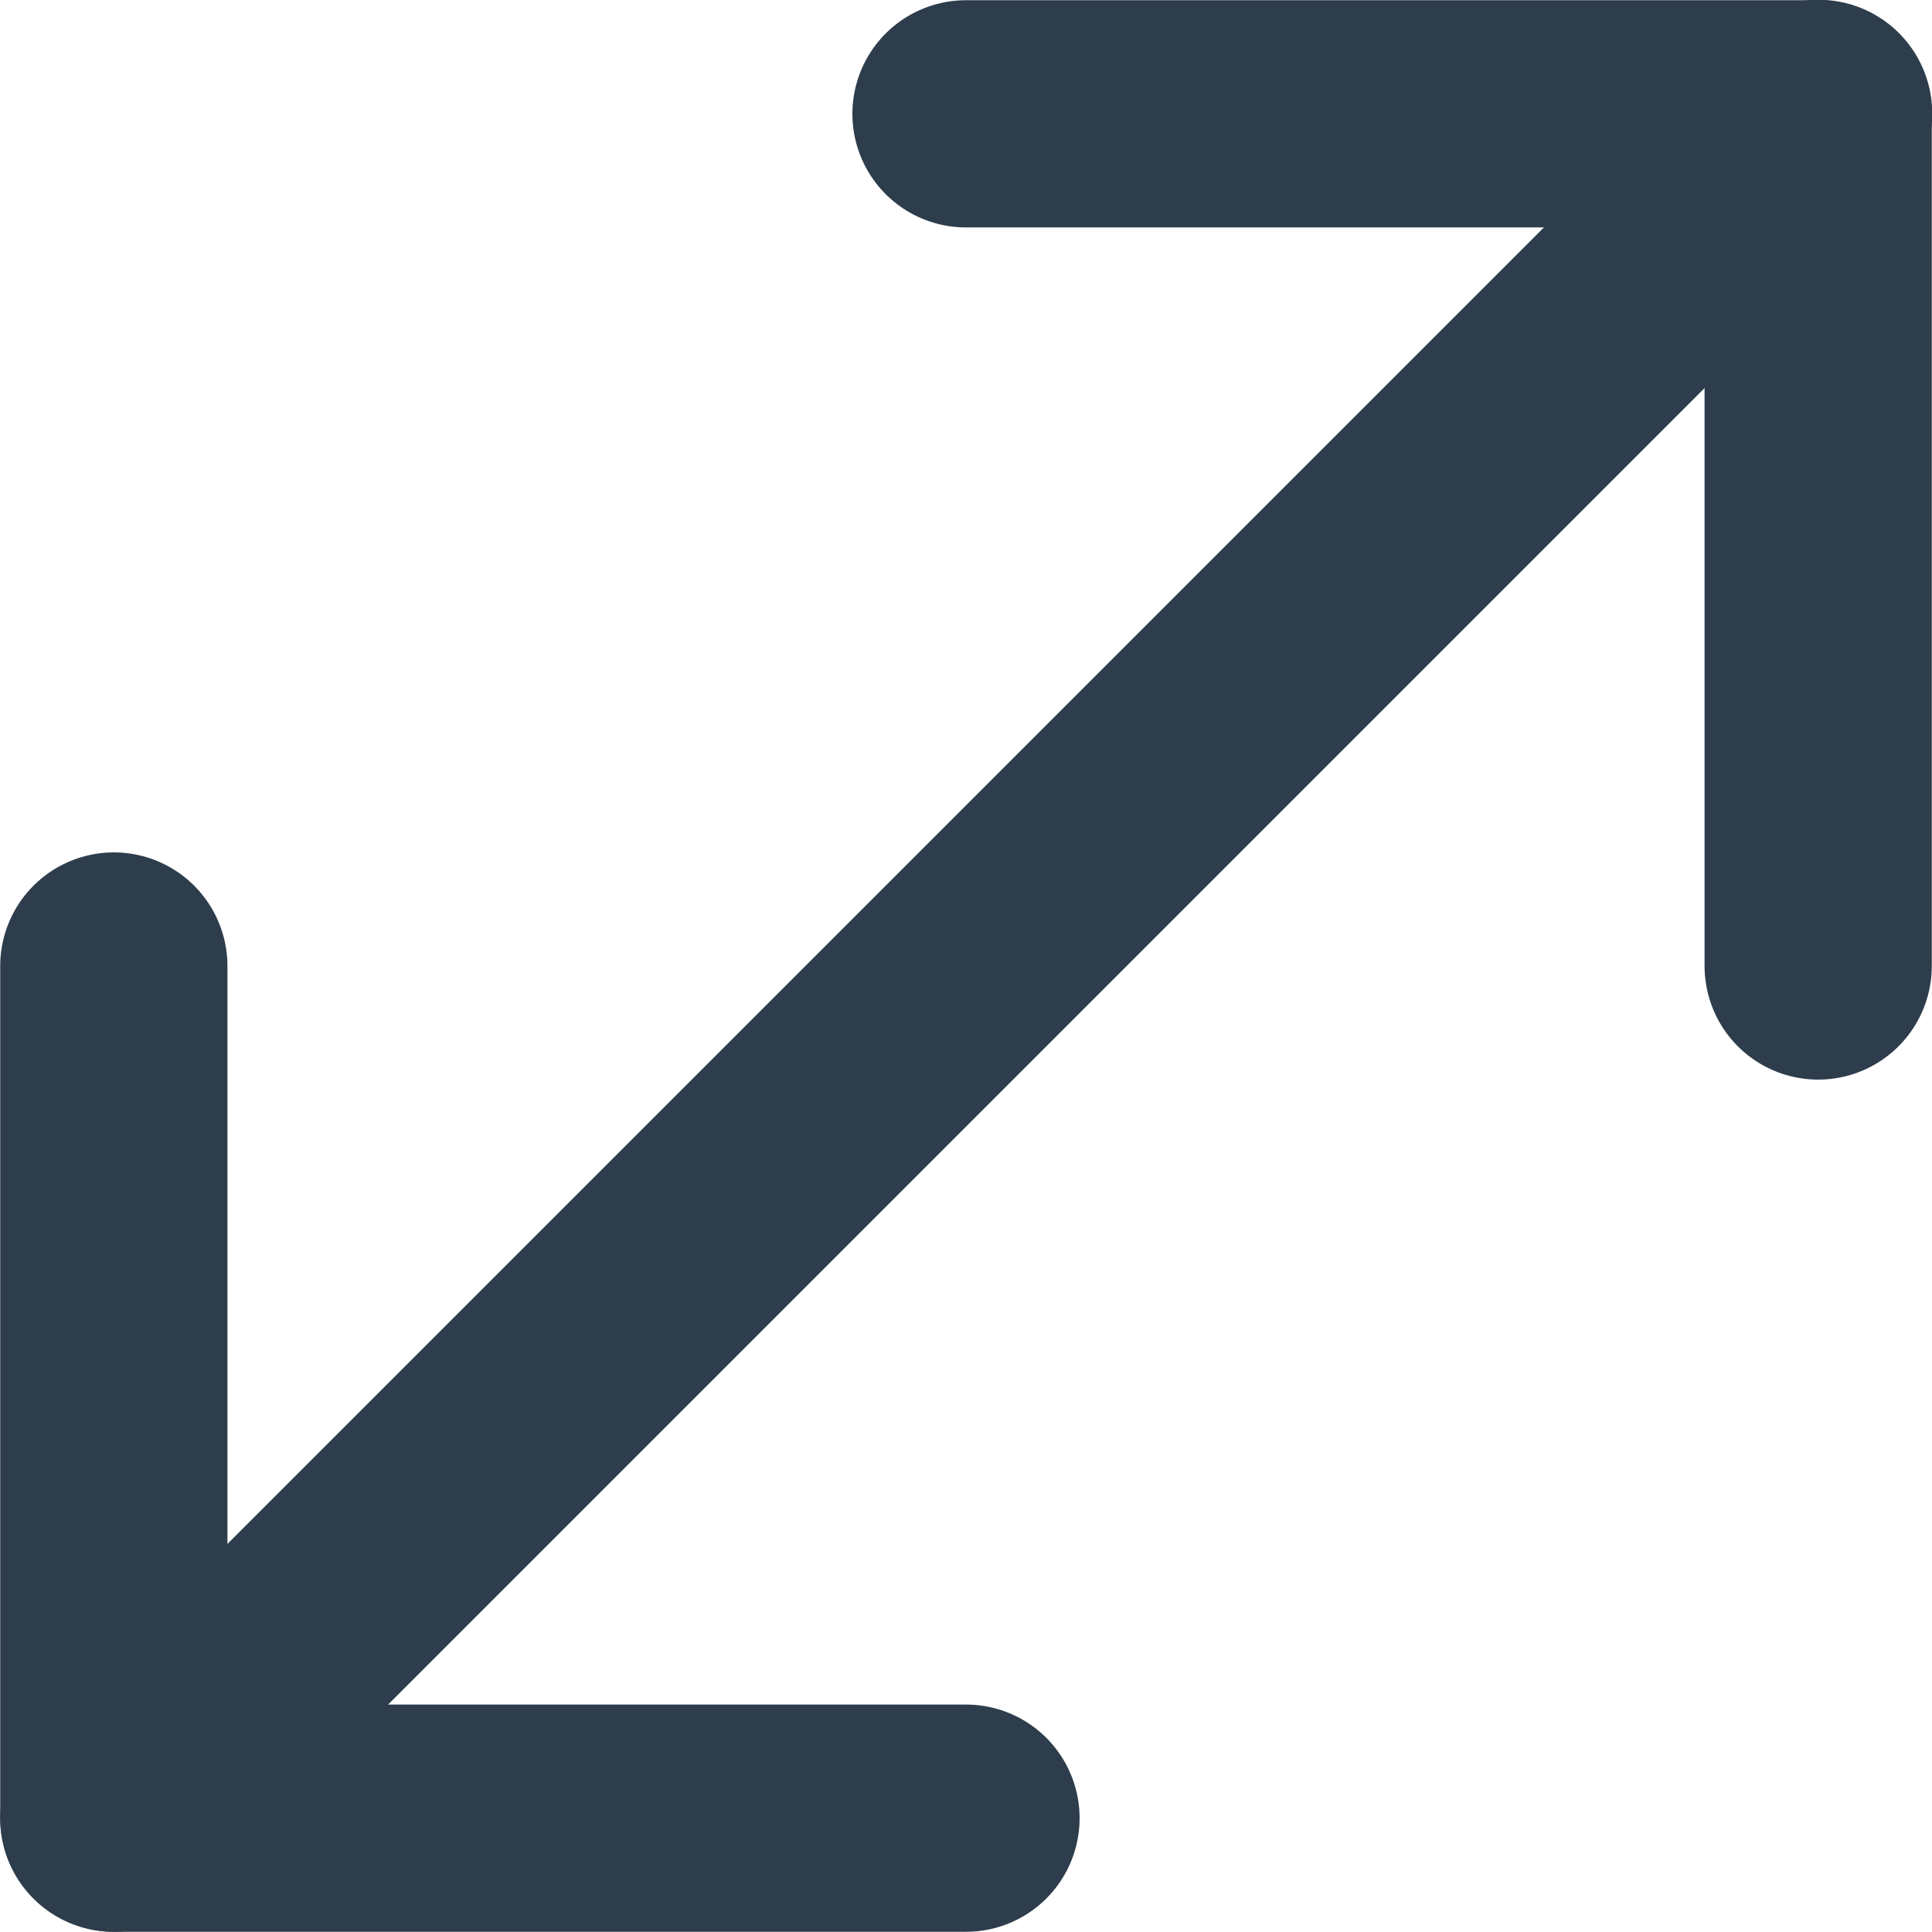
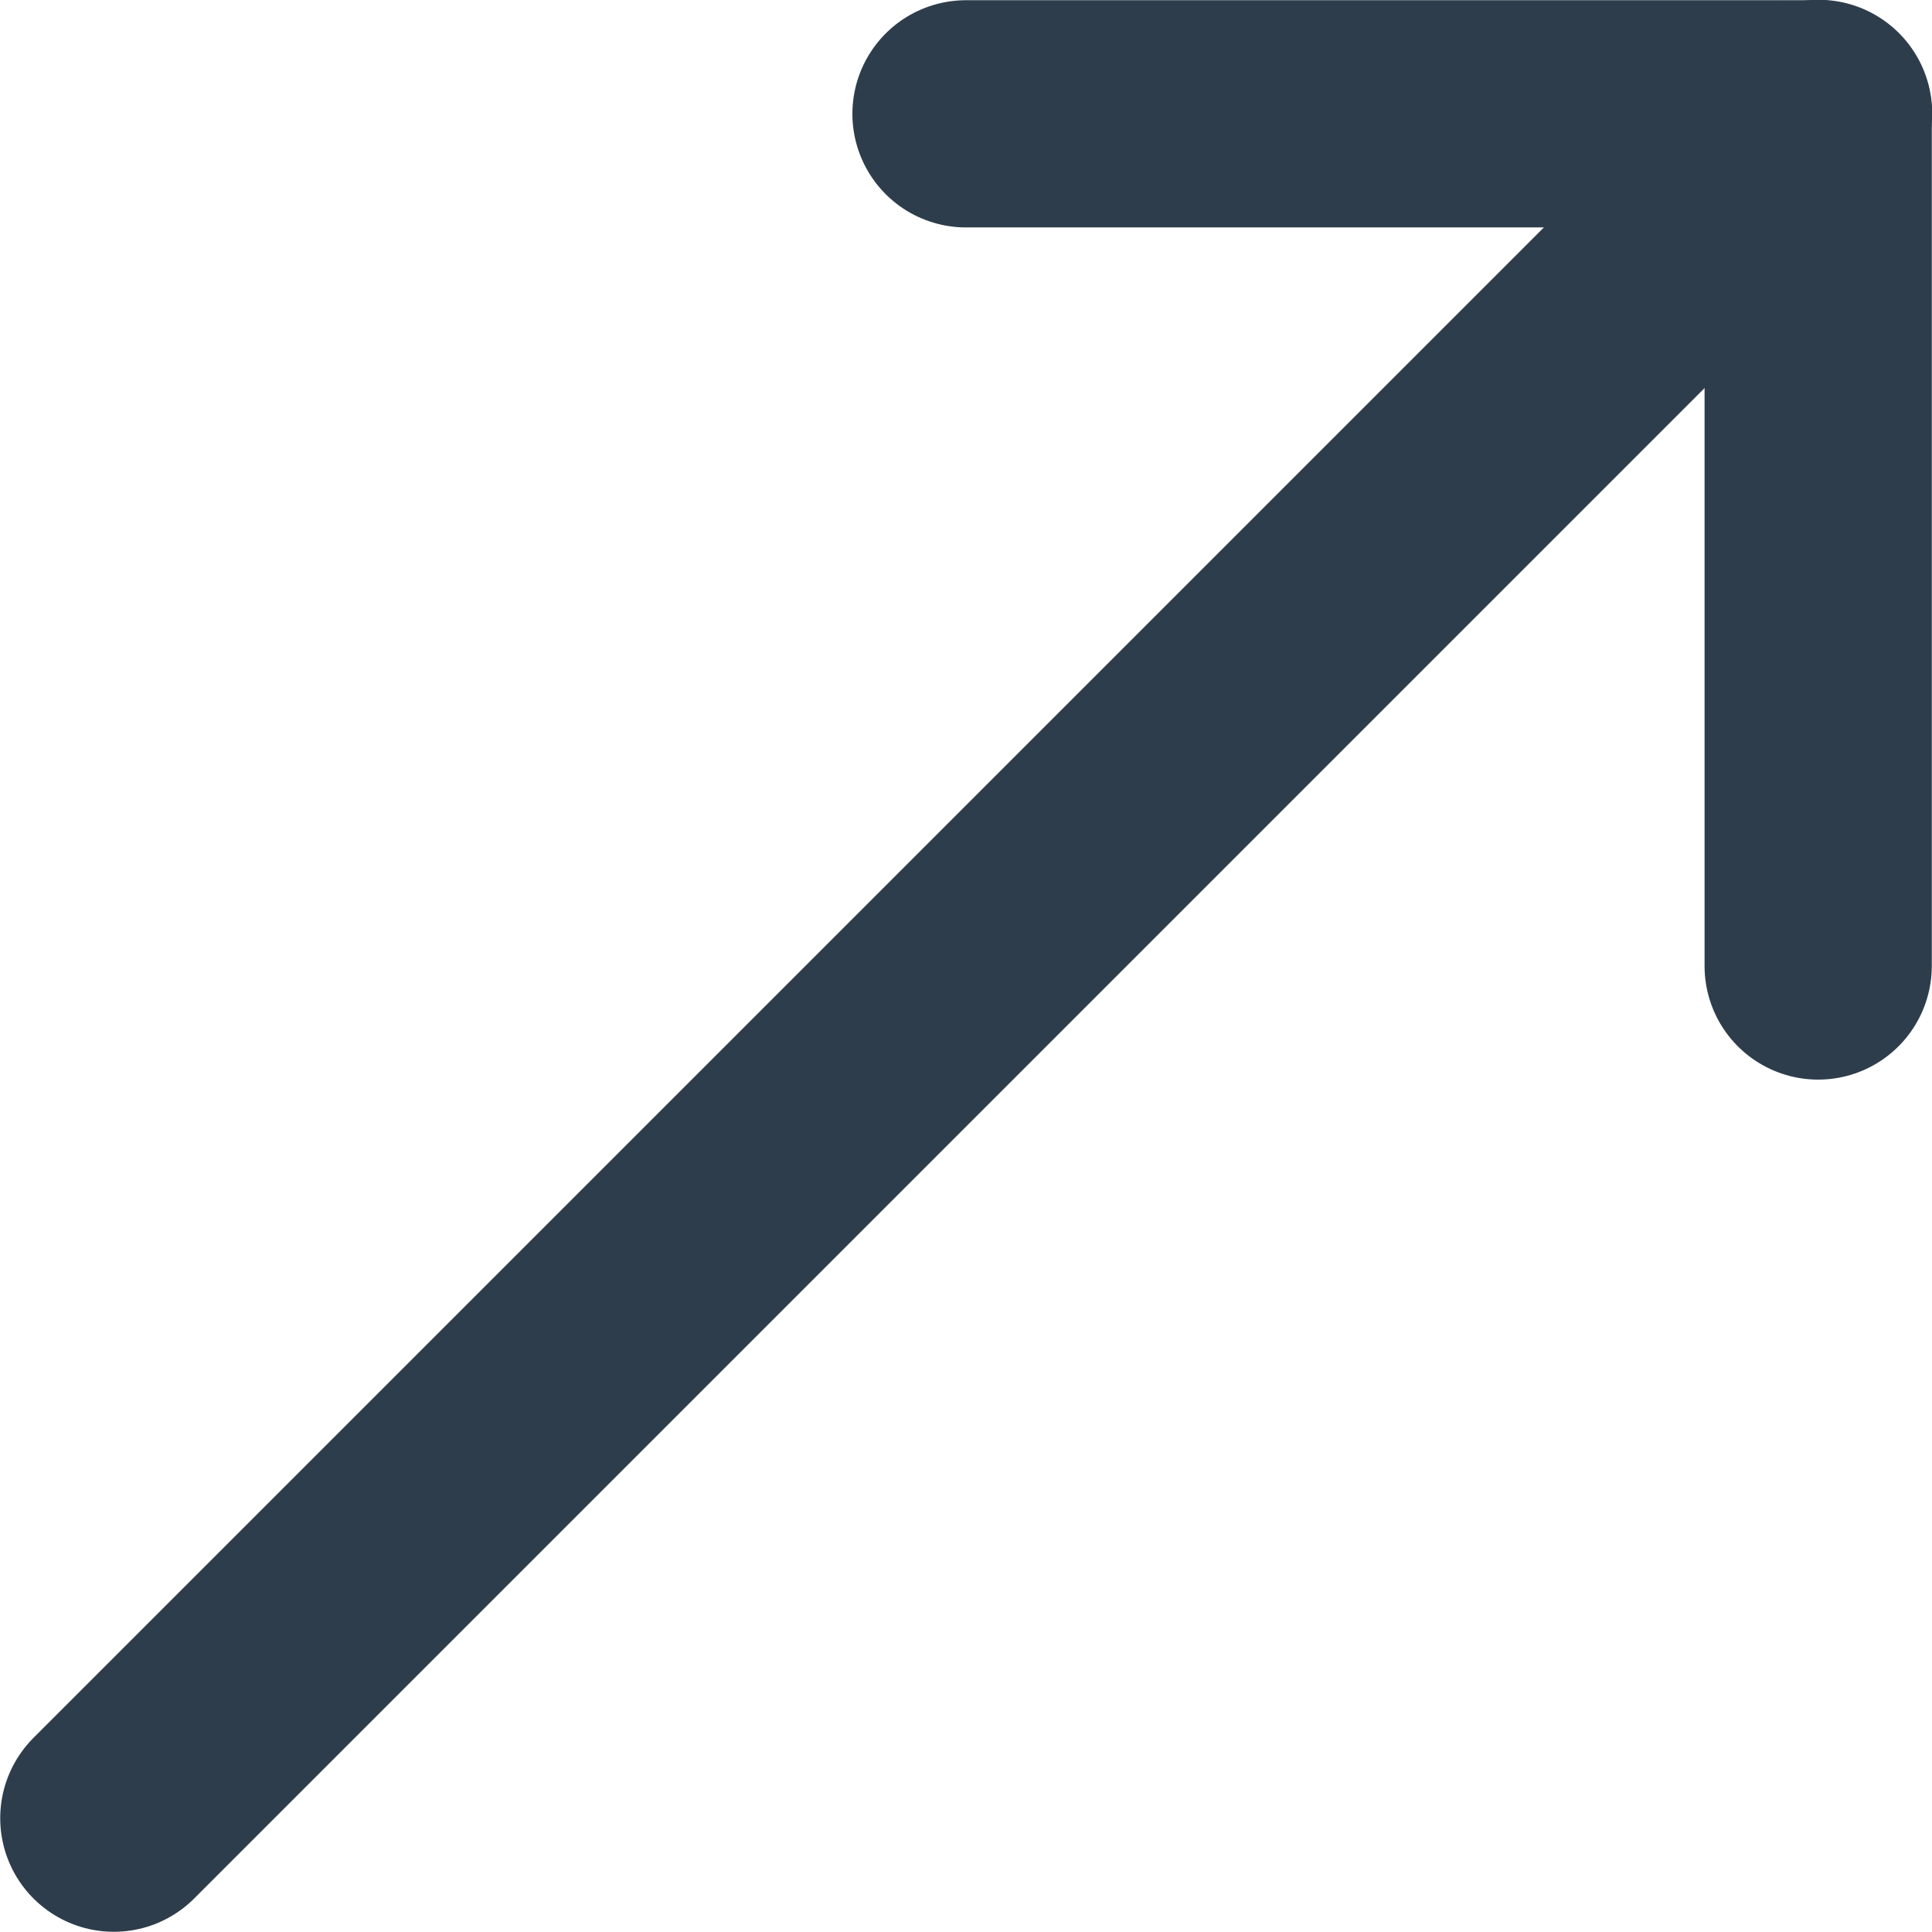
<svg xmlns="http://www.w3.org/2000/svg" xmlns:ns1="http://www.inkscape.org/namespaces/inkscape" xmlns:ns2="http://sodipodi.sourceforge.net/DTD/sodipodi-0.dtd" width="4.498mm" height="4.498mm" viewBox="0 0 4.498 4.498" version="1.1" id="svg1206" xml:space="preserve" ns1:version="1.2.2 (b0a8486541, 2022-12-01)" ns2:docname="img.svg">
  <ns2:namedview id="namedview1208" pagecolor="#ffffff" bordercolor="#000000" borderopacity="0.25" ns1:showpageshadow="2" ns1:pageopacity="0.0" ns1:pagecheckerboard="0" ns1:deskcolor="#d1d1d1" ns1:document-units="mm" showgrid="true" ns1:zoom="0.79464087" ns1:cx="724.85574" ns1:cy="770.15923" ns1:window-width="1920" ns1:window-height="1011" ns1:window-x="0" ns1:window-y="1112" ns1:window-maximized="1" ns1:current-layer="layer1">
    <ns1:grid type="xygrid" id="grid20193" spacingx="1.984" spacingy="1.984" empspacing="10" originx="39.936" originy="99.467" />
  </ns2:namedview>
  <defs id="defs1203" />
  <g ns1:label="Calque 1" ns1:groupmode="layer" id="layer1" transform="translate(-253.735,-87.048)">
    <g id="g10936" ns1:export-filename="img/pleinecran.svg" ns1:export-xdpi="96" ns1:export-ydpi="96">
      <path style="fill:none;stroke:#2d3d4b;stroke-width:0.529;stroke-linecap:round;stroke-linejoin:round;stroke-dasharray:none;stroke-opacity:1;paint-order:markers fill stroke;stop-color:#000000" d="m 255.984,87.313 h 1.984 v 1.984" id="path9586" ns2:nodetypes="ccc" />
-       <path style="fill:none;stroke:#2d3d4b;stroke-width:0.529;stroke-linecap:round;stroke-linejoin:round;stroke-dasharray:none;stroke-opacity:1;paint-order:markers fill stroke;stop-color:#000000" d="m 254,89.297 v 1.984 h 1.984" id="path9588" ns2:nodetypes="ccc" />
      <path style="fill:none;stroke:#2d3d4b;stroke-width:0.529;stroke-linecap:round;stroke-linejoin:round;stroke-dasharray:none;stroke-opacity:1;paint-order:markers fill stroke;stop-color:#000000" d="m 254,91.281 3.969,-3.969" id="path19689" />
    </g>
  </g>
</svg>